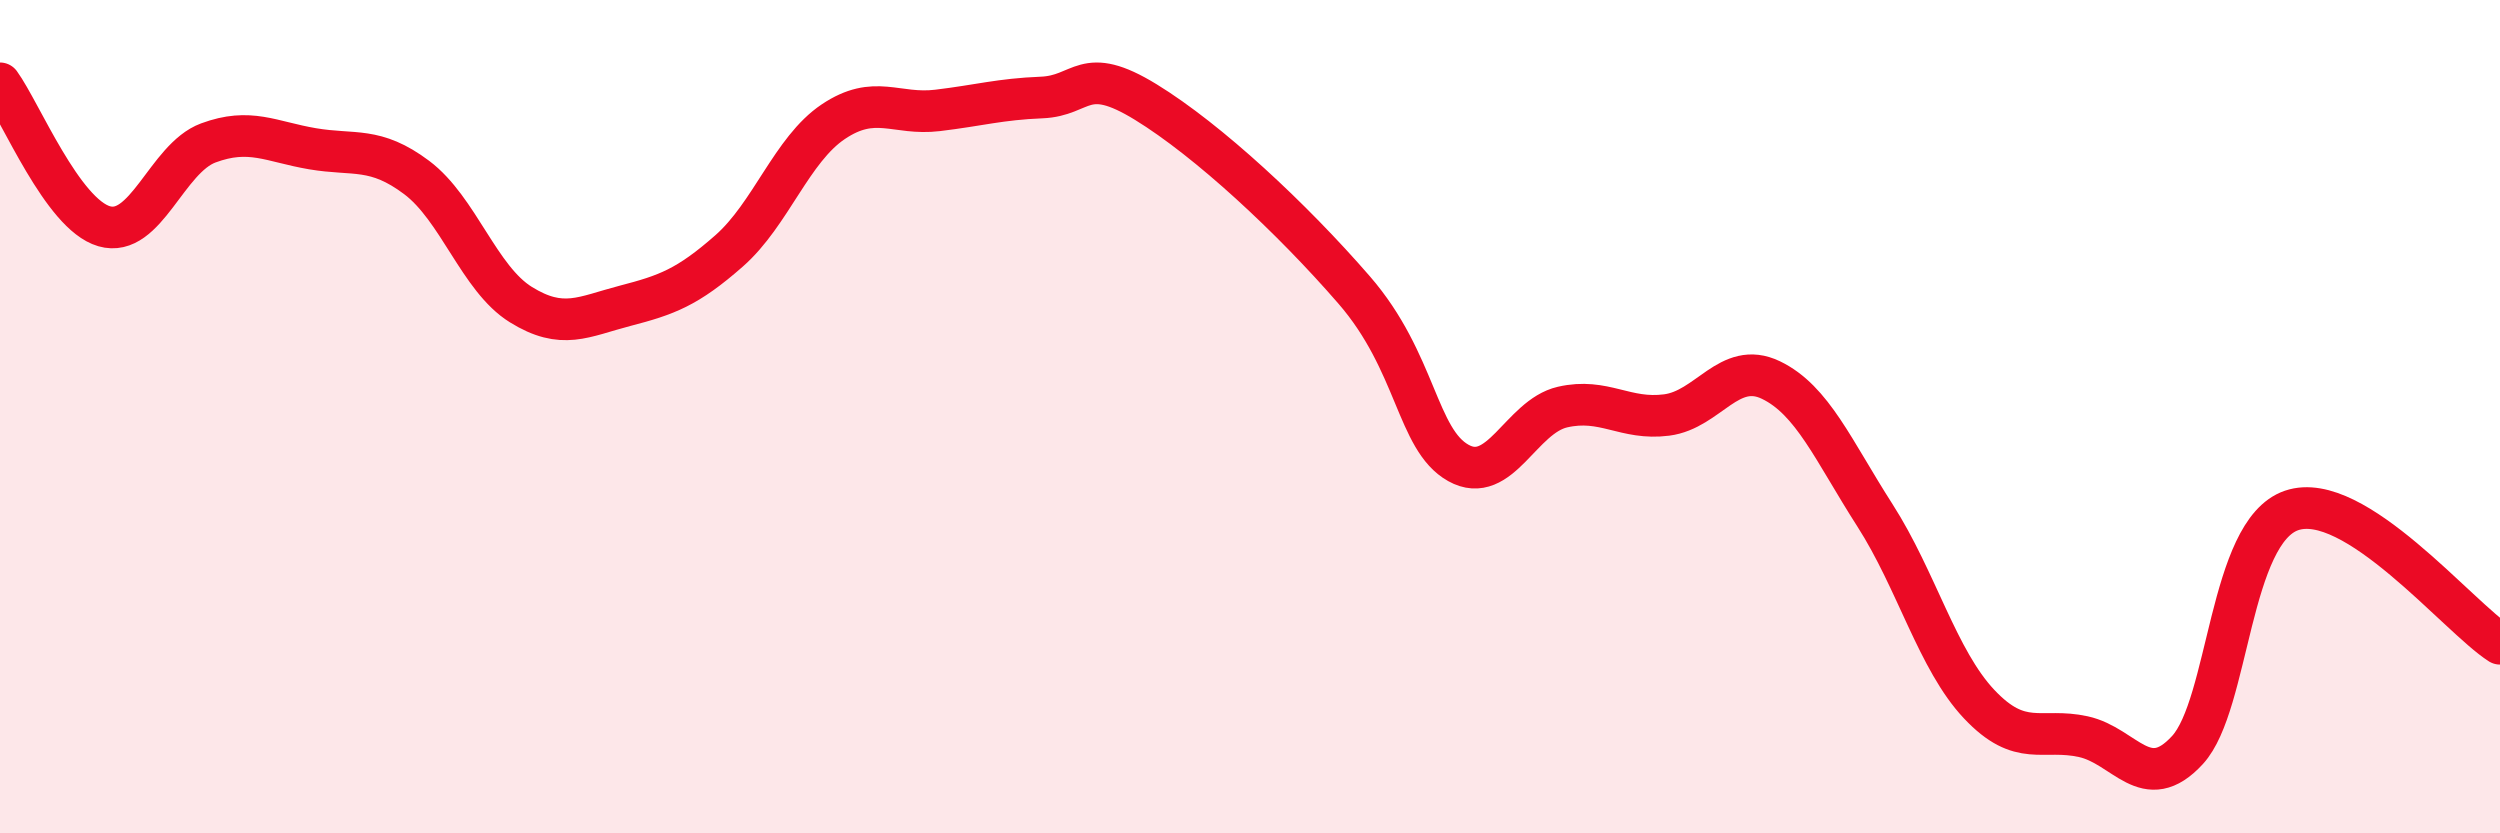
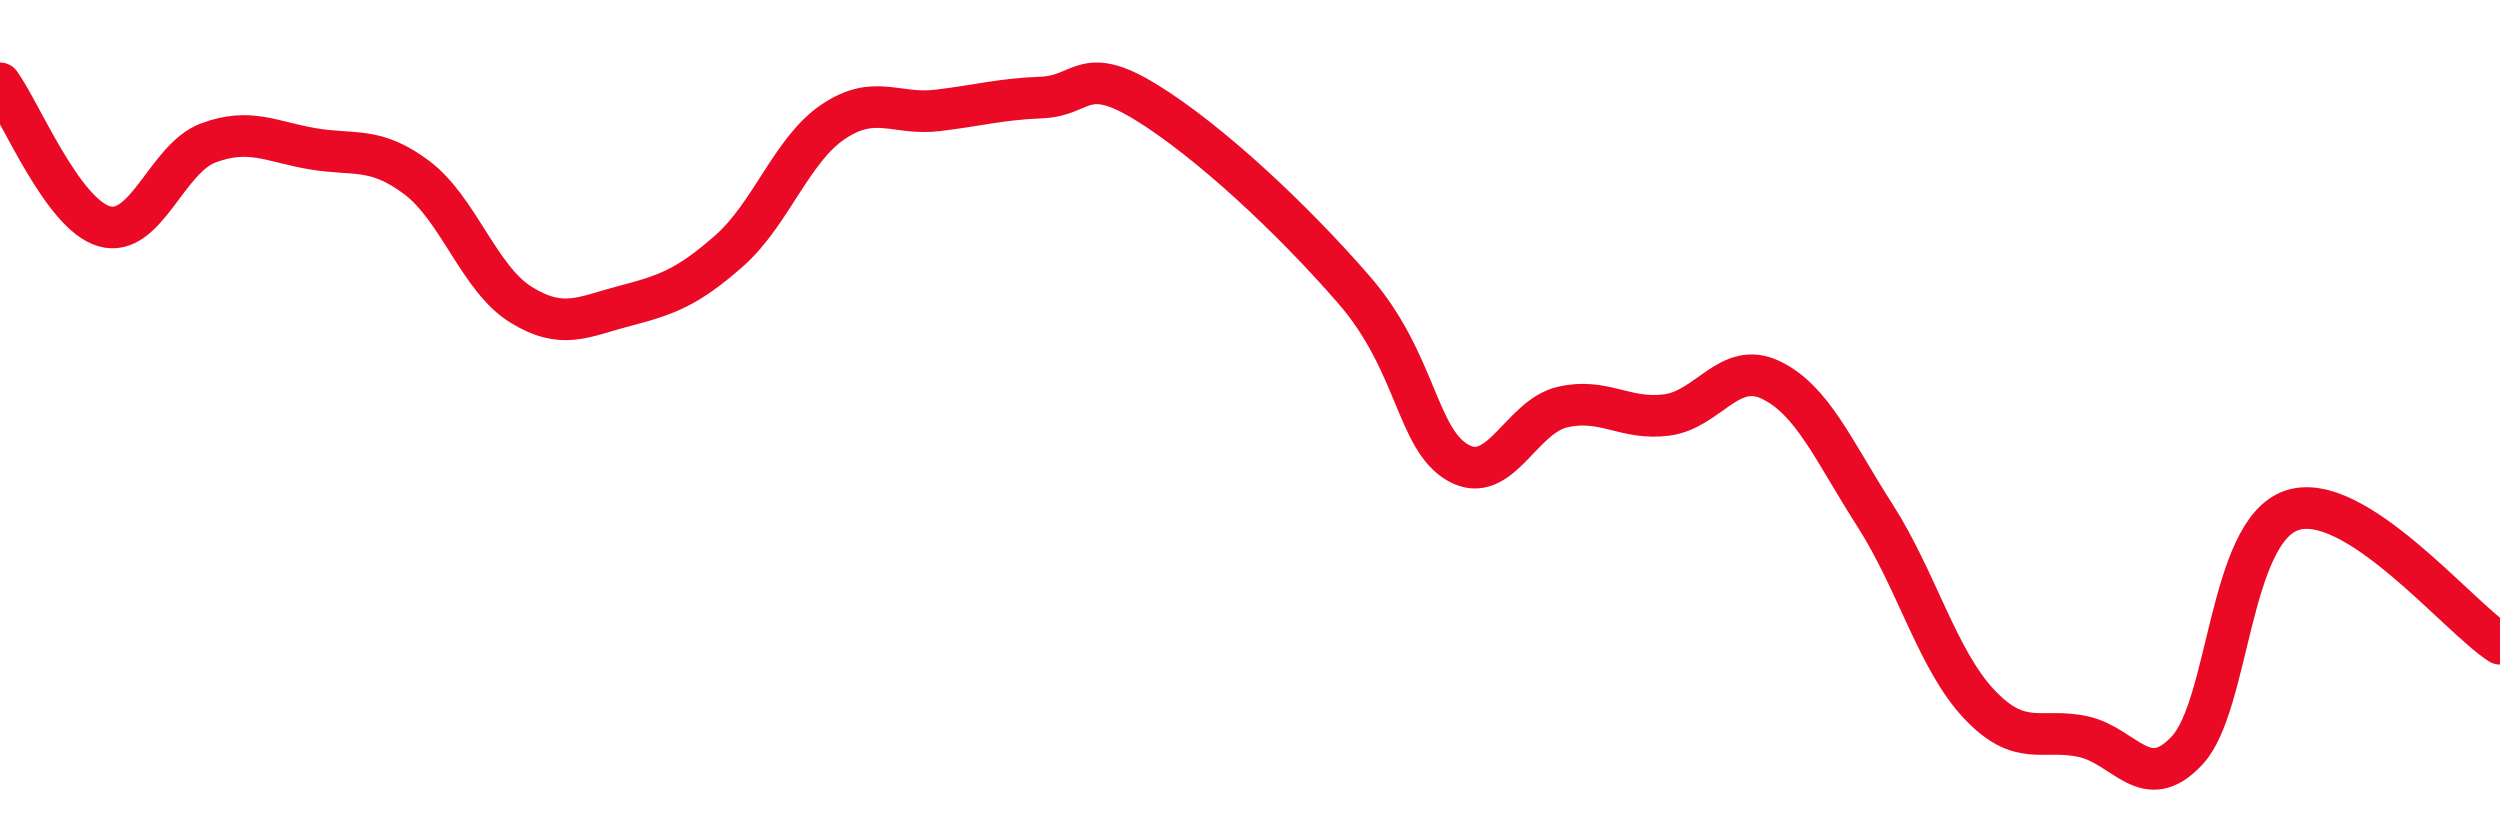
<svg xmlns="http://www.w3.org/2000/svg" width="60" height="20" viewBox="0 0 60 20">
-   <path d="M 0,2 C 0.5,2.69 1.5,5.14 2.5,5.43 C 3.5,5.72 4,3.8 5,3.43 C 6,3.06 6.5,3.4 7.5,3.57 C 8.5,3.74 9,3.51 10,4.26 C 11,5.01 11.5,6.69 12.5,7.31 C 13.5,7.93 14,7.6 15,7.34 C 16,7.08 16.5,6.9 17.5,6.02 C 18.5,5.14 19,3.59 20,2.92 C 21,2.25 21.5,2.77 22.5,2.65 C 23.5,2.53 24,2.38 25,2.34 C 26,2.3 26,1.53 27.5,2.45 C 29,3.37 31,5.23 32.5,6.96 C 34,8.69 34,10.55 35,11.11 C 36,11.67 36.5,10 37.5,9.77 C 38.5,9.54 39,10.09 40,9.96 C 41,9.83 41.5,8.64 42.5,9.12 C 43.5,9.6 44,10.81 45,12.37 C 46,13.93 46.5,15.84 47.5,16.9 C 48.5,17.96 49,17.46 50,17.68 C 51,17.9 51.5,19.09 52.5,18 C 53.5,16.91 53.5,12.76 55,12.25 C 56.5,11.74 59,14.81 60,15.45L60 20L0 20Z" fill="#EB0A25" opacity="0.1" stroke-linecap="round" stroke-linejoin="round" />
  <path d="M 0,2 C 0.5,2.69 1.5,5.14 2.5,5.43 C 3.5,5.72 4,3.8 5,3.43 C 6,3.06 6.5,3.4 7.5,3.57 C 8.5,3.74 9,3.51 10,4.26 C 11,5.01 11.5,6.69 12.5,7.31 C 13.5,7.93 14,7.6 15,7.34 C 16,7.08 16.5,6.9 17.5,6.02 C 18.5,5.14 19,3.59 20,2.92 C 21,2.25 21.5,2.77 22.5,2.65 C 23.5,2.53 24,2.38 25,2.34 C 26,2.3 26,1.53 27.5,2.45 C 29,3.37 31,5.23 32.5,6.96 C 34,8.69 34,10.55 35,11.11 C 36,11.67 36.5,10 37.5,9.77 C 38.5,9.54 39,10.09 40,9.96 C 41,9.83 41.5,8.64 42.5,9.12 C 43.5,9.6 44,10.81 45,12.37 C 46,13.93 46.5,15.84 47.5,16.9 C 48.5,17.96 49,17.46 50,17.68 C 51,17.9 51.5,19.09 52.5,18 C 53.5,16.91 53.5,12.76 55,12.25 C 56.5,11.74 59,14.81 60,15.45" stroke="#EB0A25" stroke-width="1" fill="none" stroke-linecap="round" stroke-linejoin="round" />
</svg>